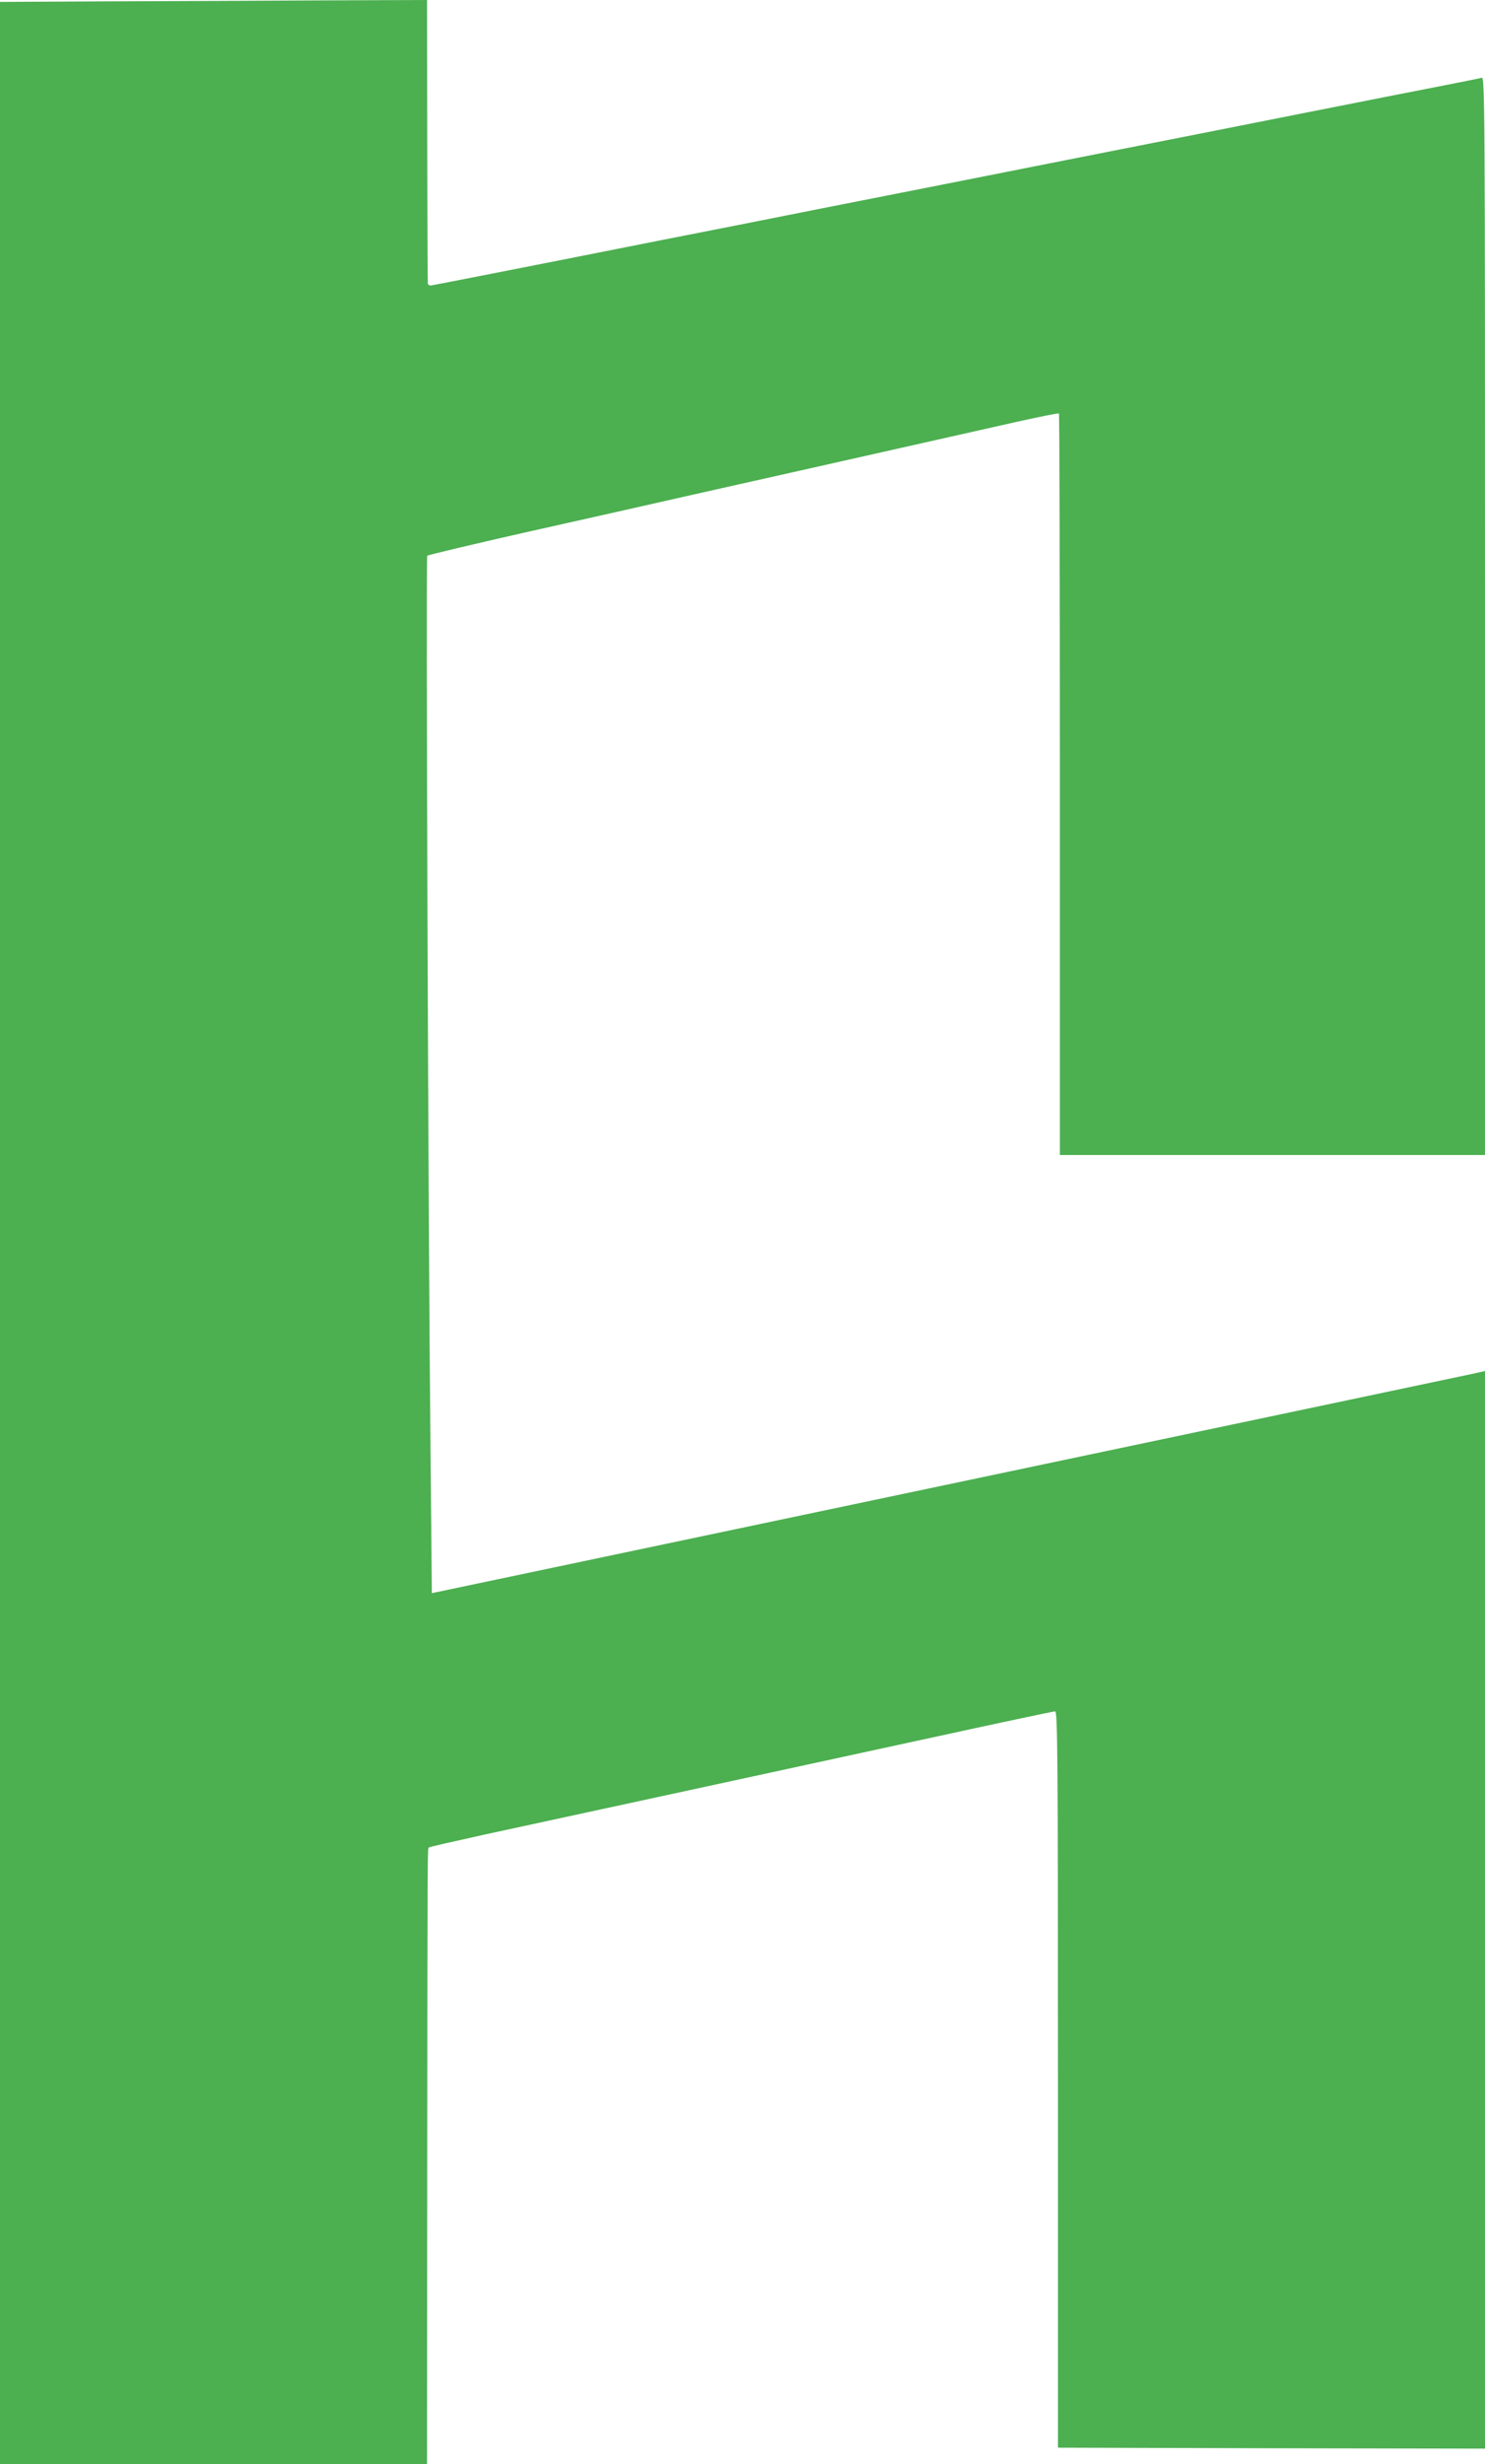
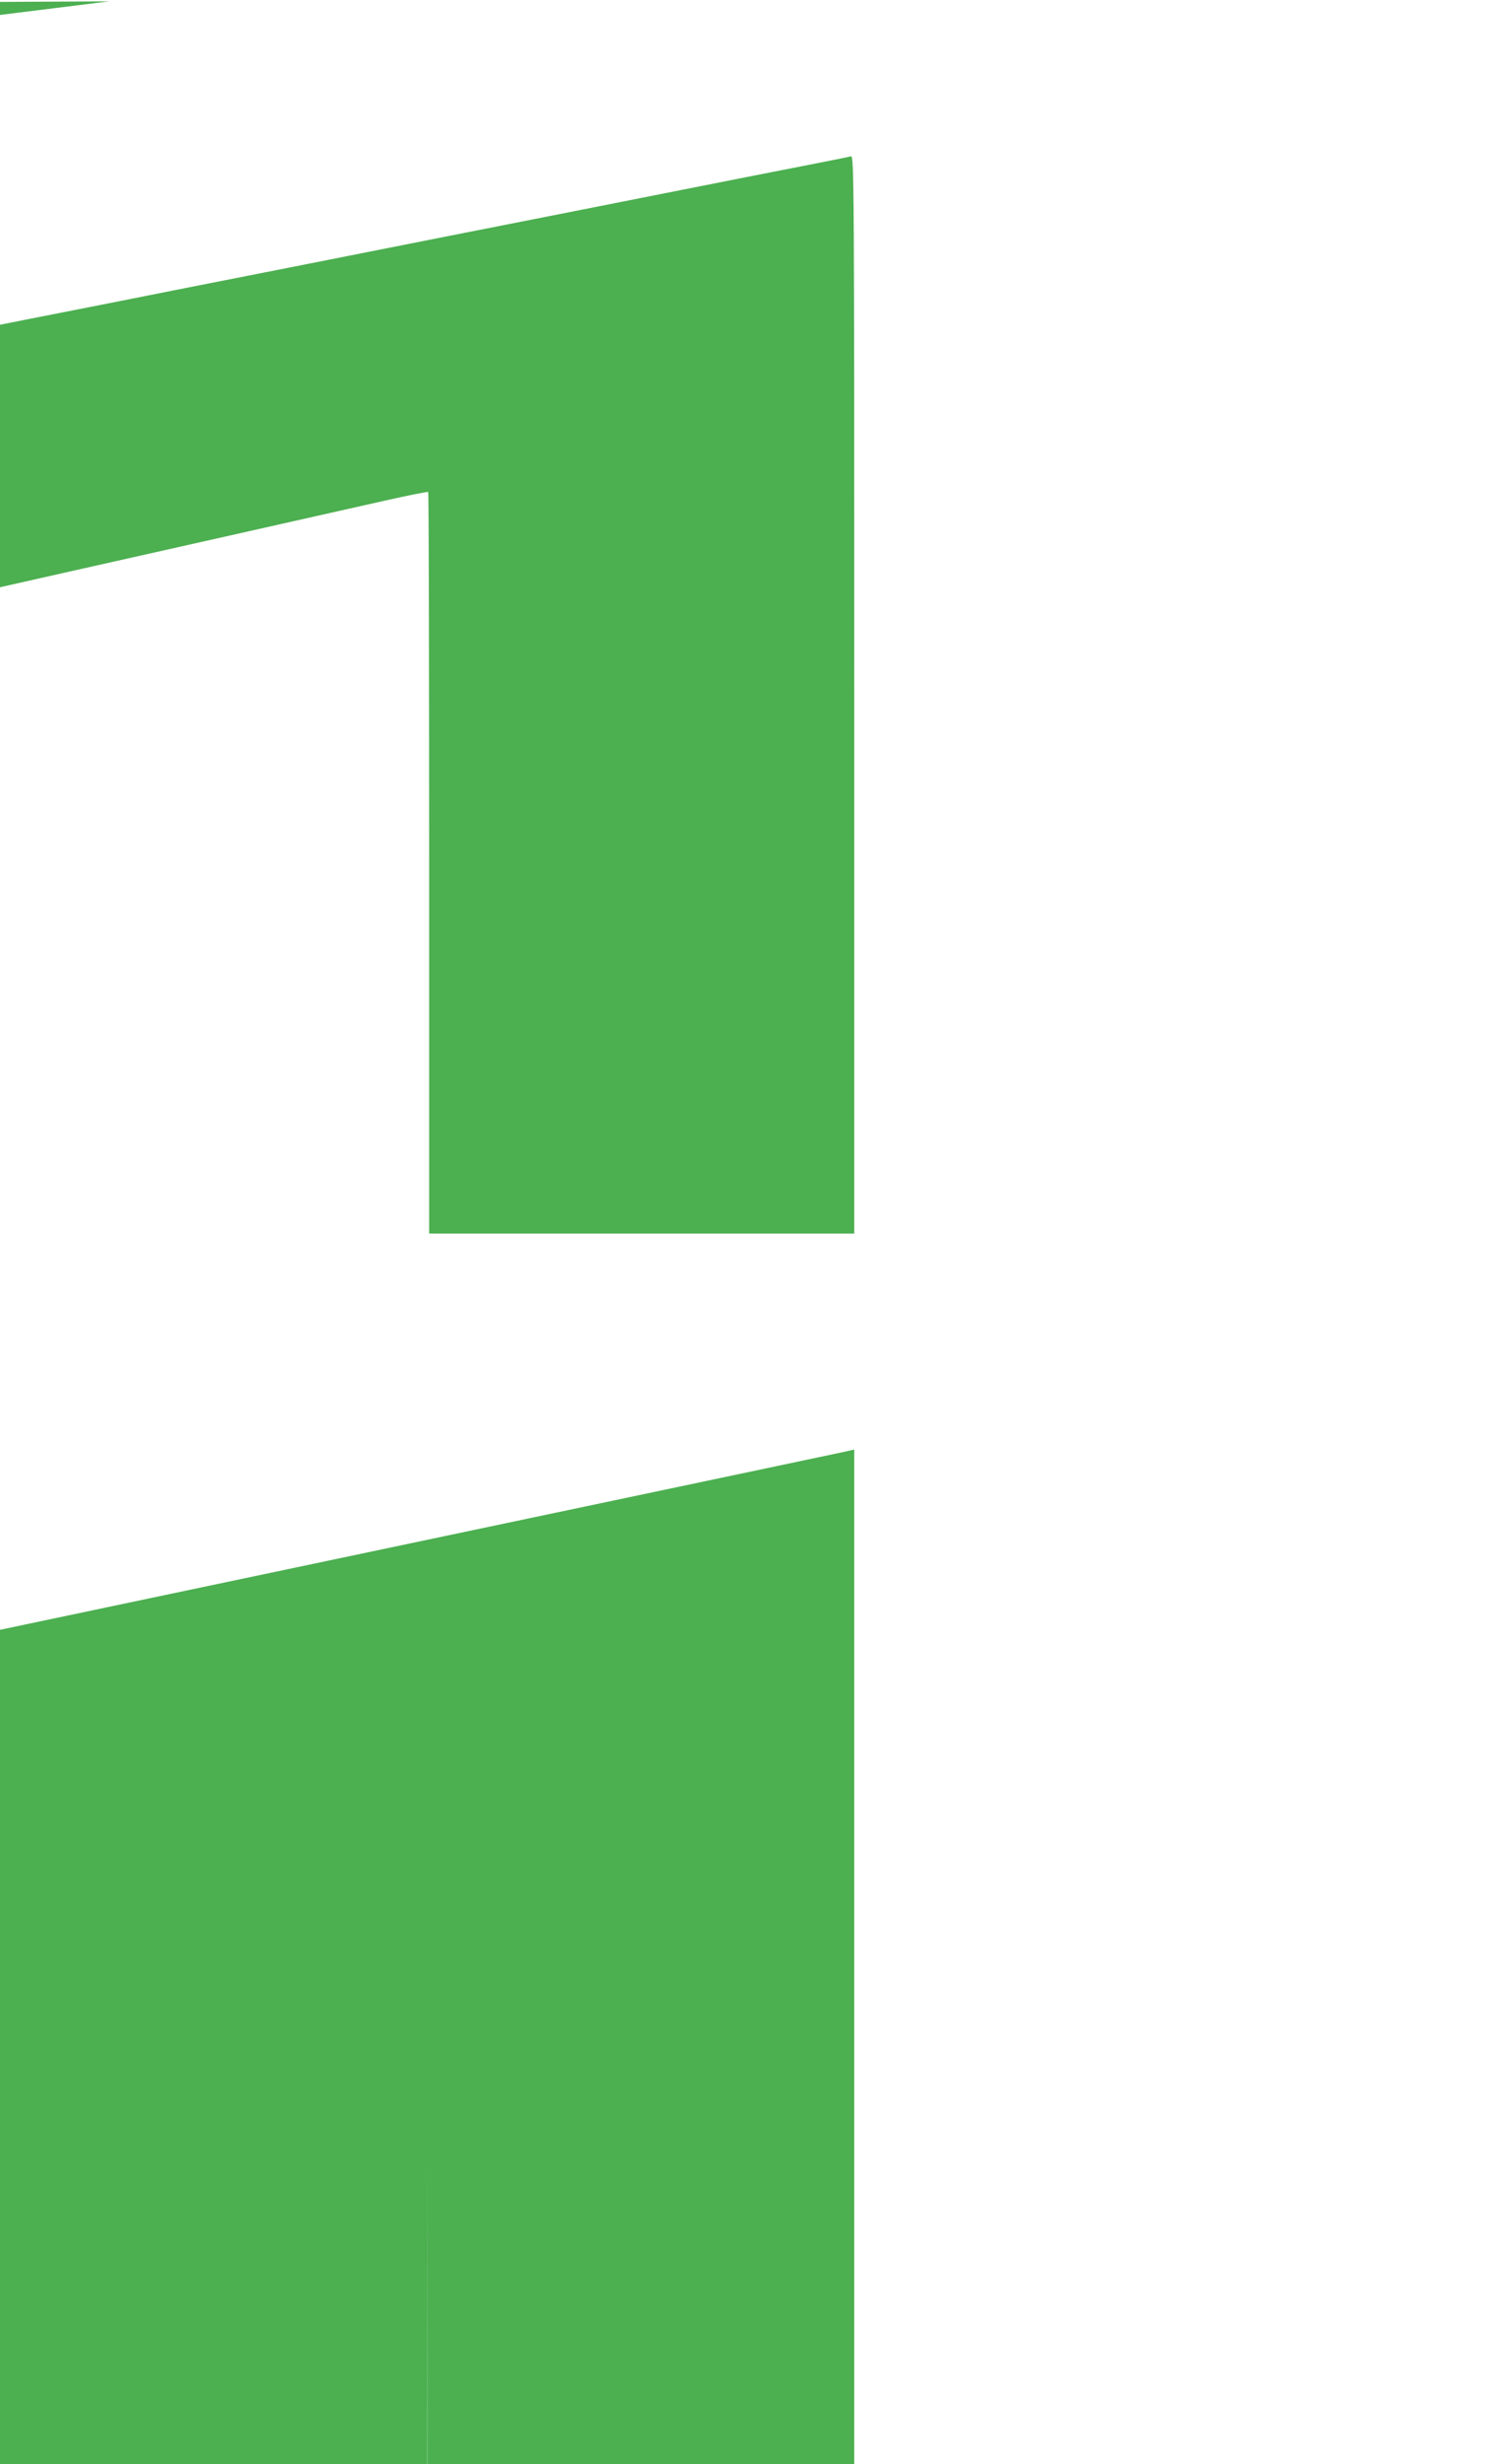
<svg xmlns="http://www.w3.org/2000/svg" version="1.0" width="772pt" height="1280pt" viewBox="0 0 772 1280" preserveAspectRatio="xMidYMid meet">
  <g transform="translate(0,1280) scale(0.1,-0.1)" fill="#4caf50" stroke="none">
-     <path d="M568 12793 l-568 -3 0 -6395 0 -6395 1110 0 1110 0 1 1590 c2 1673 1 1606 9 1613 3 3 131 32 285 66 597 129 1699 368 2312 501 353 77 649 140 658 140 13 0 15 -206 15 -1912 l0 -1913 1110 -3 1110 -2 0 2799 0 2799 -67 -15 c-38 -8 -1269 -268 -2738 -577 l-2670 -562 -7 751 c-12 1139 -24 4629 -17 4638 3 4 226 57 495 118 269 60 687 154 929 209 242 54 663 149 935 210 272 61 591 133 707 159 117 26 215 46 218 43 3 -3 5 -871 5 -1928 l0 -1924 1105 0 1105 0 0 2801 c0 2662 -1 2800 -17 2795 -10 -3 -112 -23 -228 -46 -115 -22 -412 -81 -660 -130 -247 -49 -817 -162 -1265 -250 -448 -89 -1020 -202 -1270 -251 -250 -50 -635 -126 -855 -169 -740 -147 -1170 -231 -1185 -233 -8 -1 -15 4 -16 11 -1 6 -2 341 -3 742 l-1 730 -542 -2 c-299 -2 -798 -4 -1110 -5z" />
+     <path d="M568 12793 l-568 -3 0 -6395 0 -6395 1110 0 1110 0 1 1590 l0 -1913 1110 -3 1110 -2 0 2799 0 2799 -67 -15 c-38 -8 -1269 -268 -2738 -577 l-2670 -562 -7 751 c-12 1139 -24 4629 -17 4638 3 4 226 57 495 118 269 60 687 154 929 209 242 54 663 149 935 210 272 61 591 133 707 159 117 26 215 46 218 43 3 -3 5 -871 5 -1928 l0 -1924 1105 0 1105 0 0 2801 c0 2662 -1 2800 -17 2795 -10 -3 -112 -23 -228 -46 -115 -22 -412 -81 -660 -130 -247 -49 -817 -162 -1265 -250 -448 -89 -1020 -202 -1270 -251 -250 -50 -635 -126 -855 -169 -740 -147 -1170 -231 -1185 -233 -8 -1 -15 4 -16 11 -1 6 -2 341 -3 742 l-1 730 -542 -2 c-299 -2 -798 -4 -1110 -5z" />
  </g>
</svg>